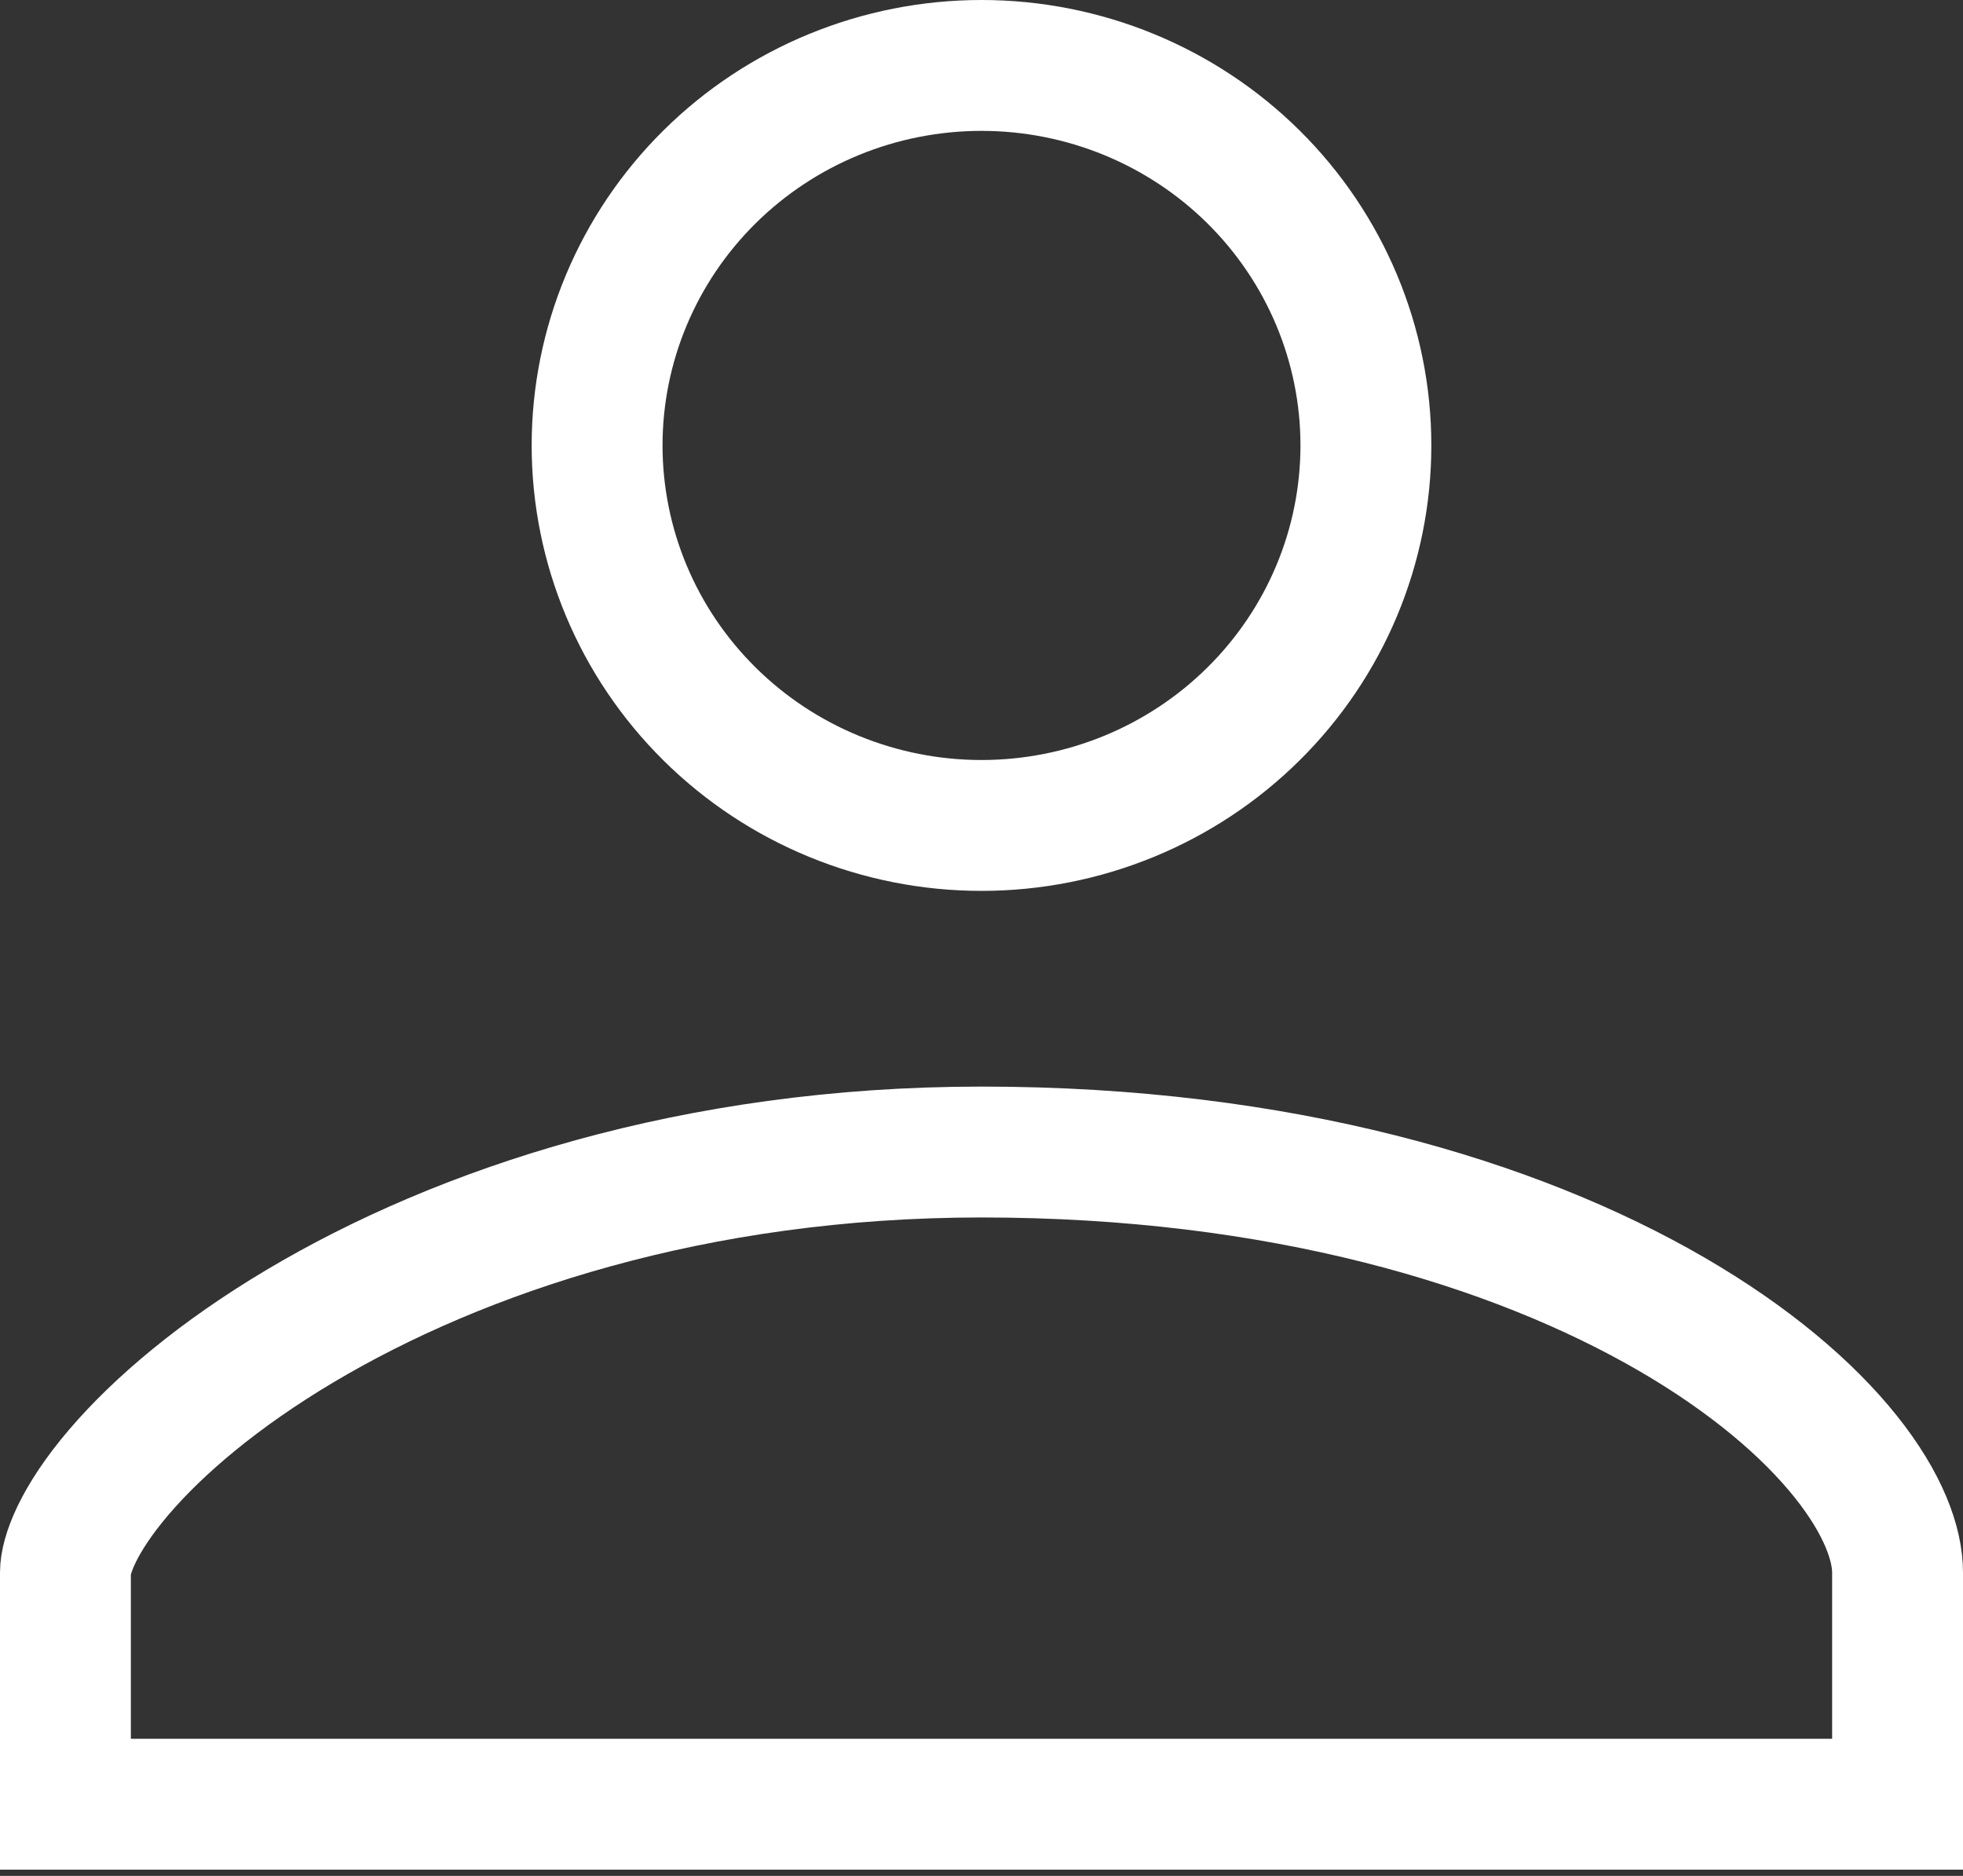
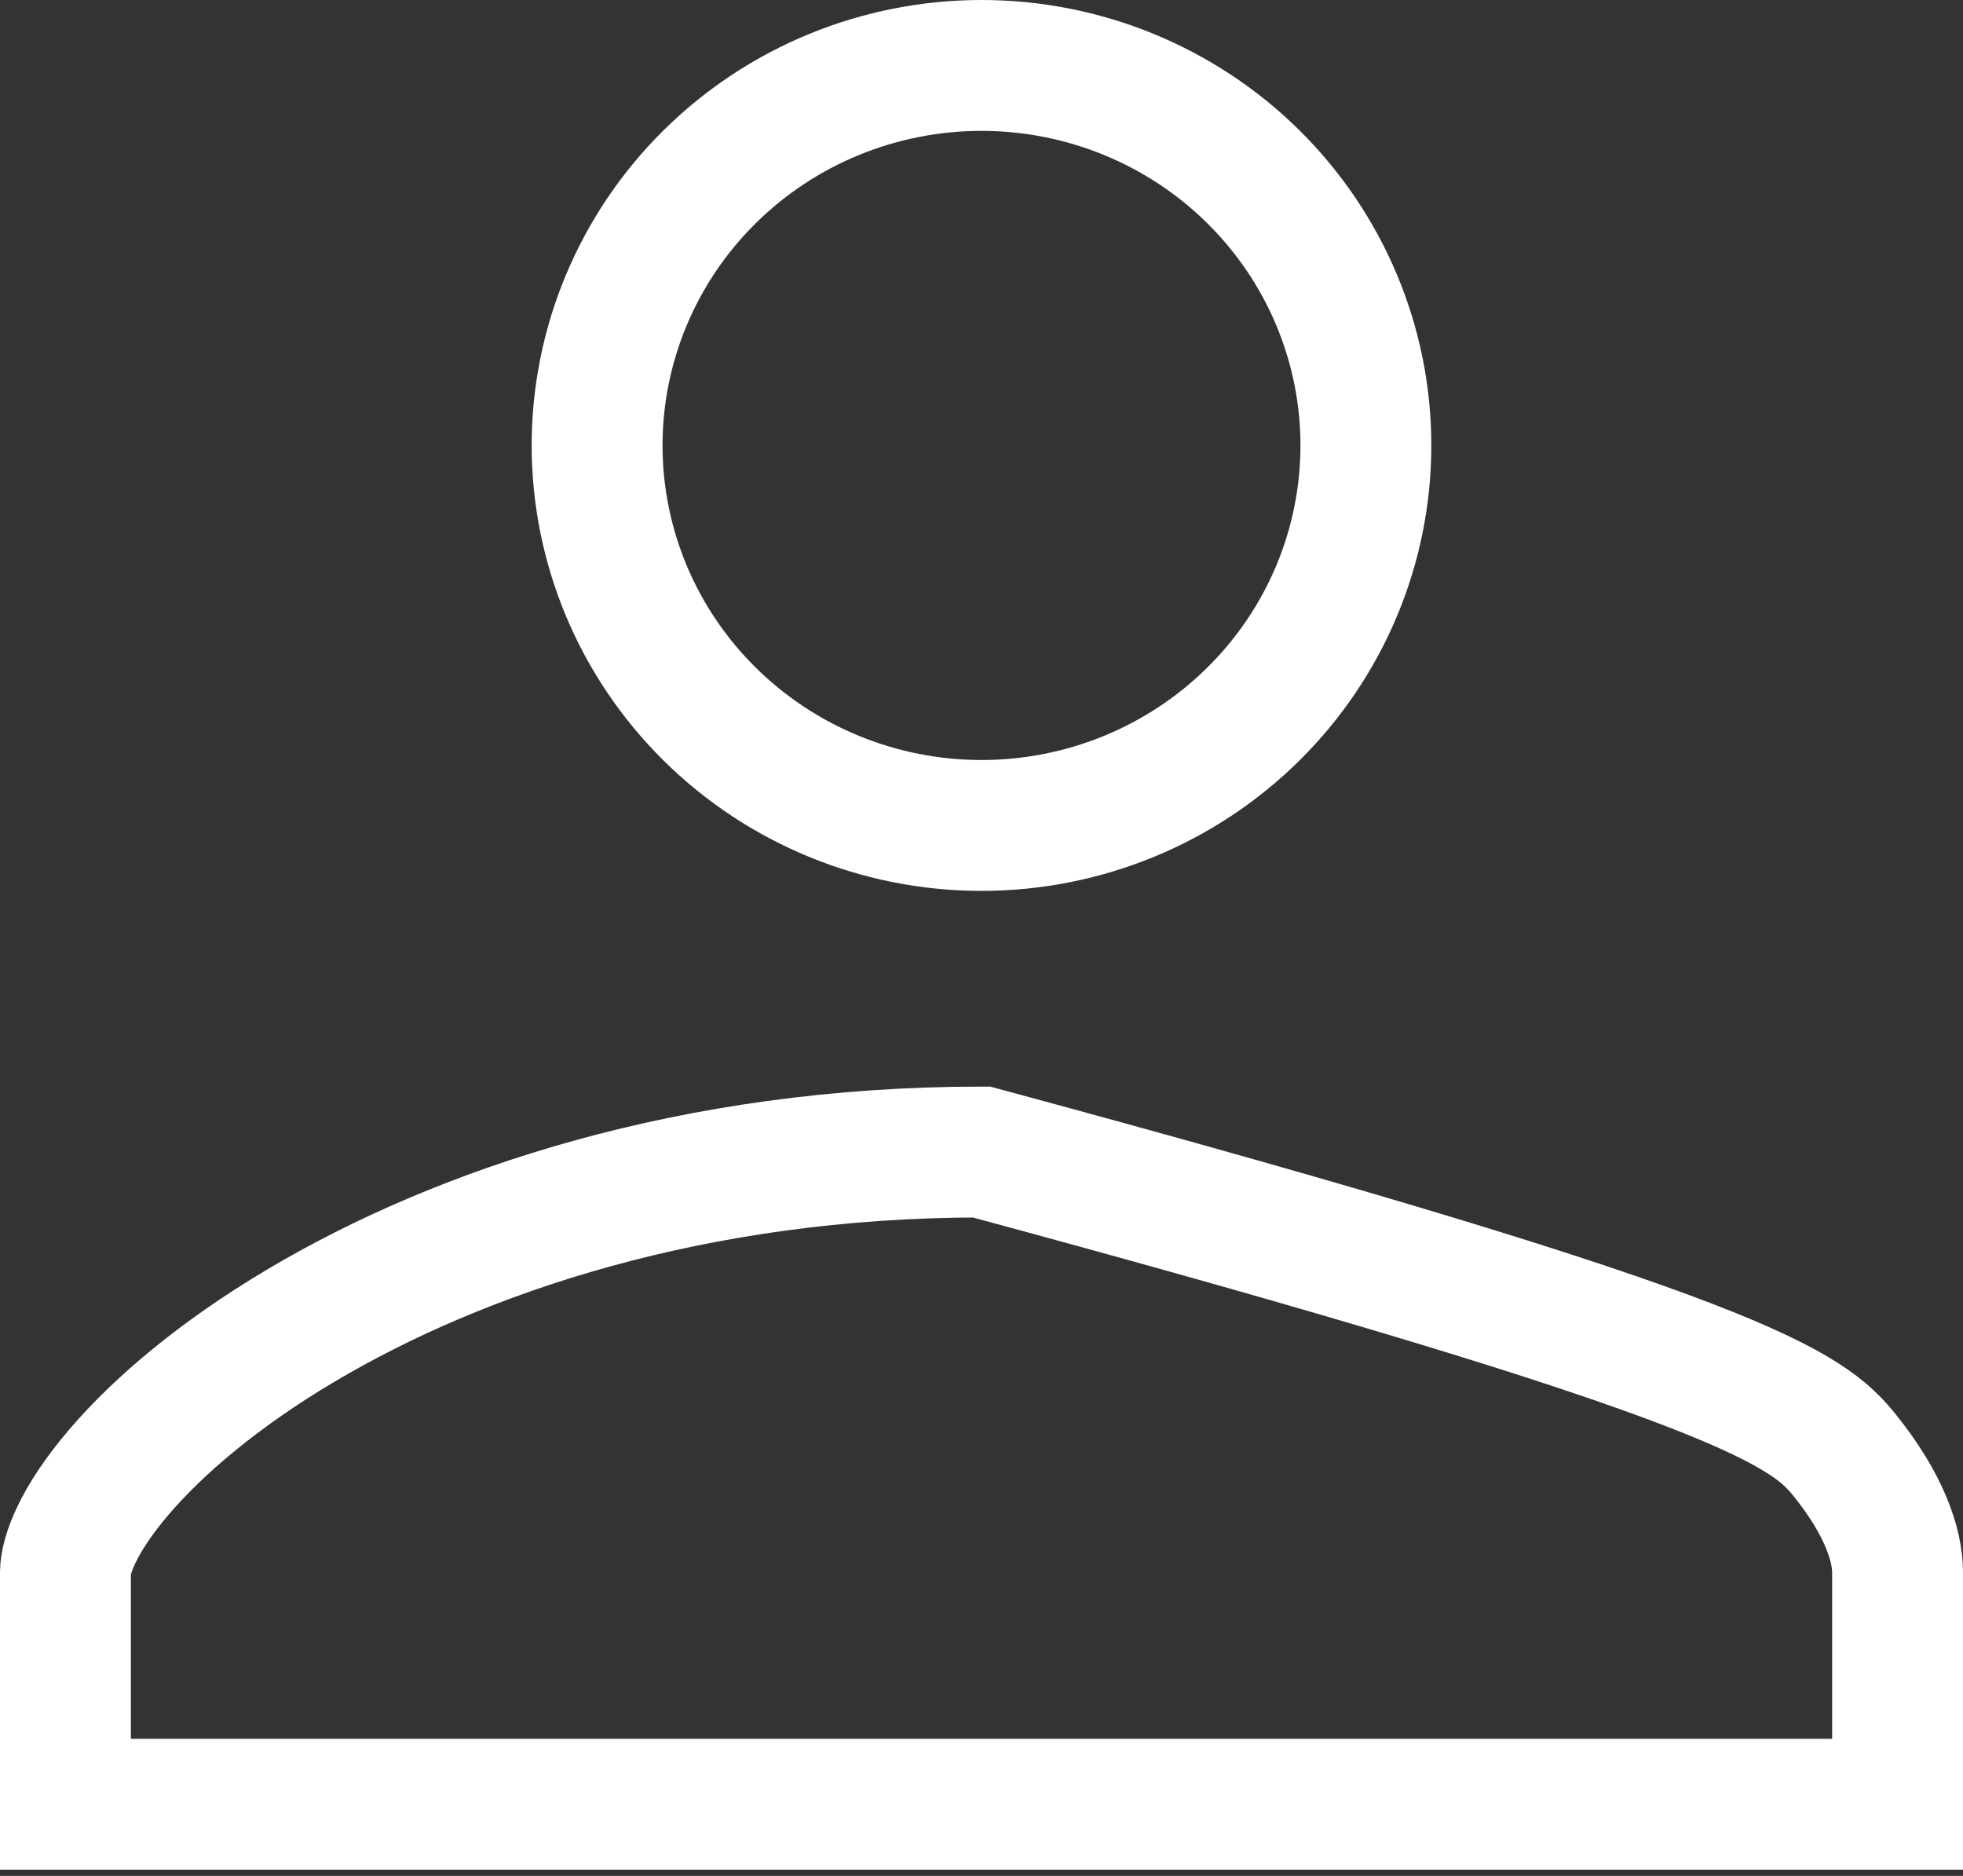
<svg xmlns="http://www.w3.org/2000/svg" width="45" height="43" viewBox="0 0 45 43" fill="none">
  <rect x="0" y="0" width="45" height="43" fill="#333333" stroke="none" />
-   <path id="Vector" d="M28.736 16.364C27.085 18 24.842 18.921 22.5 18.921C20.158 18.921 17.915 18 16.264 16.364C14.613 14.73 13.688 12.516 13.688 10.21C13.688 7.905 14.613 5.691 16.264 4.056C17.915 2.421 20.158 1.5 22.5 1.5C24.842 1.5 27.085 2.421 28.736 4.056C30.387 5.691 31.312 7.905 31.312 10.21C31.312 12.516 30.387 14.73 28.736 16.364ZM1.5 36.046C1.5 35.669 1.772 34.86 2.728 33.741C3.64 32.674 5.032 31.495 6.876 30.398C10.556 28.206 15.916 26.407 22.5 26.407C29.359 26.407 34.718 28.035 38.315 30.12C40.116 31.164 41.445 32.305 42.307 33.382C43.184 34.477 43.5 35.402 43.5 36.046V41.357H1.5V36.046Z" stroke="white" stroke-width="3" />
+   <path id="Vector" d="M28.736 16.364C27.085 18 24.842 18.921 22.5 18.921C20.158 18.921 17.915 18 16.264 16.364C14.613 14.73 13.688 12.516 13.688 10.21C13.688 7.905 14.613 5.691 16.264 4.056C17.915 2.421 20.158 1.5 22.5 1.5C24.842 1.5 27.085 2.421 28.736 4.056C30.387 5.691 31.312 7.905 31.312 10.21C31.312 12.516 30.387 14.73 28.736 16.364ZM1.5 36.046C1.5 35.669 1.772 34.86 2.728 33.741C3.64 32.674 5.032 31.495 6.876 30.398C10.556 28.206 15.916 26.407 22.5 26.407C40.116 31.164 41.445 32.305 42.307 33.382C43.184 34.477 43.5 35.402 43.5 36.046V41.357H1.5V36.046Z" stroke="white" stroke-width="3" />
</svg>